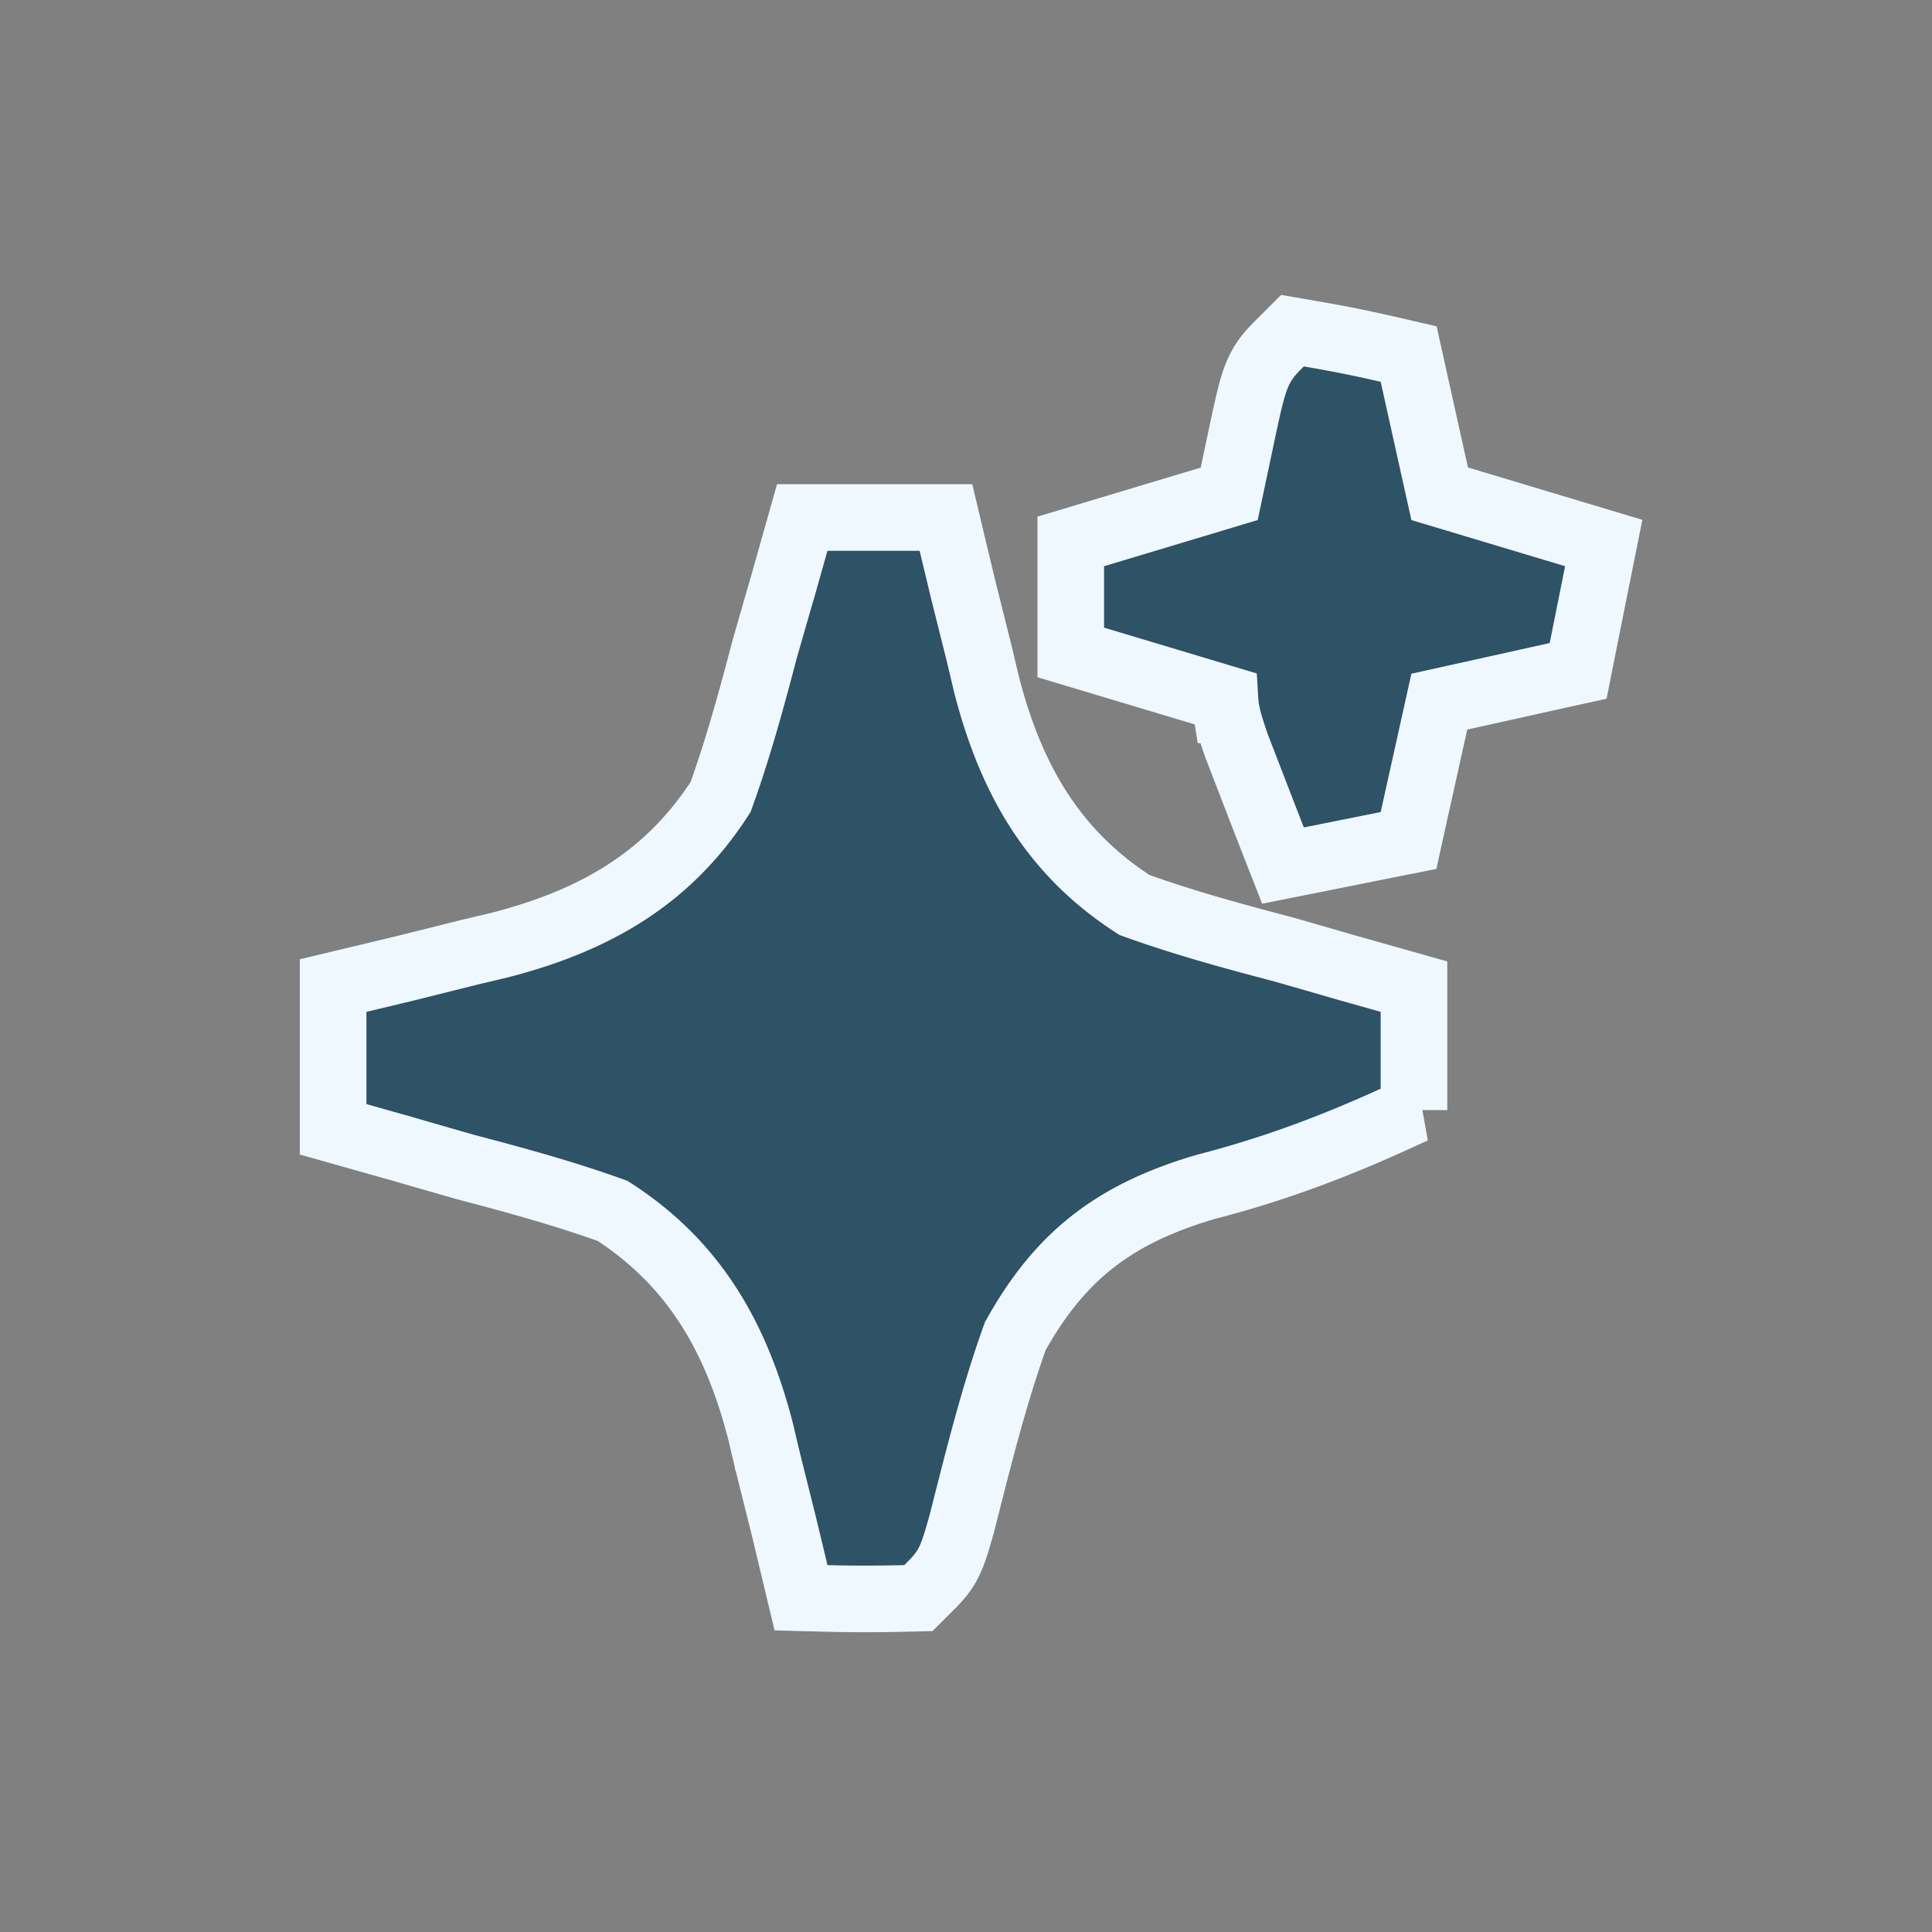
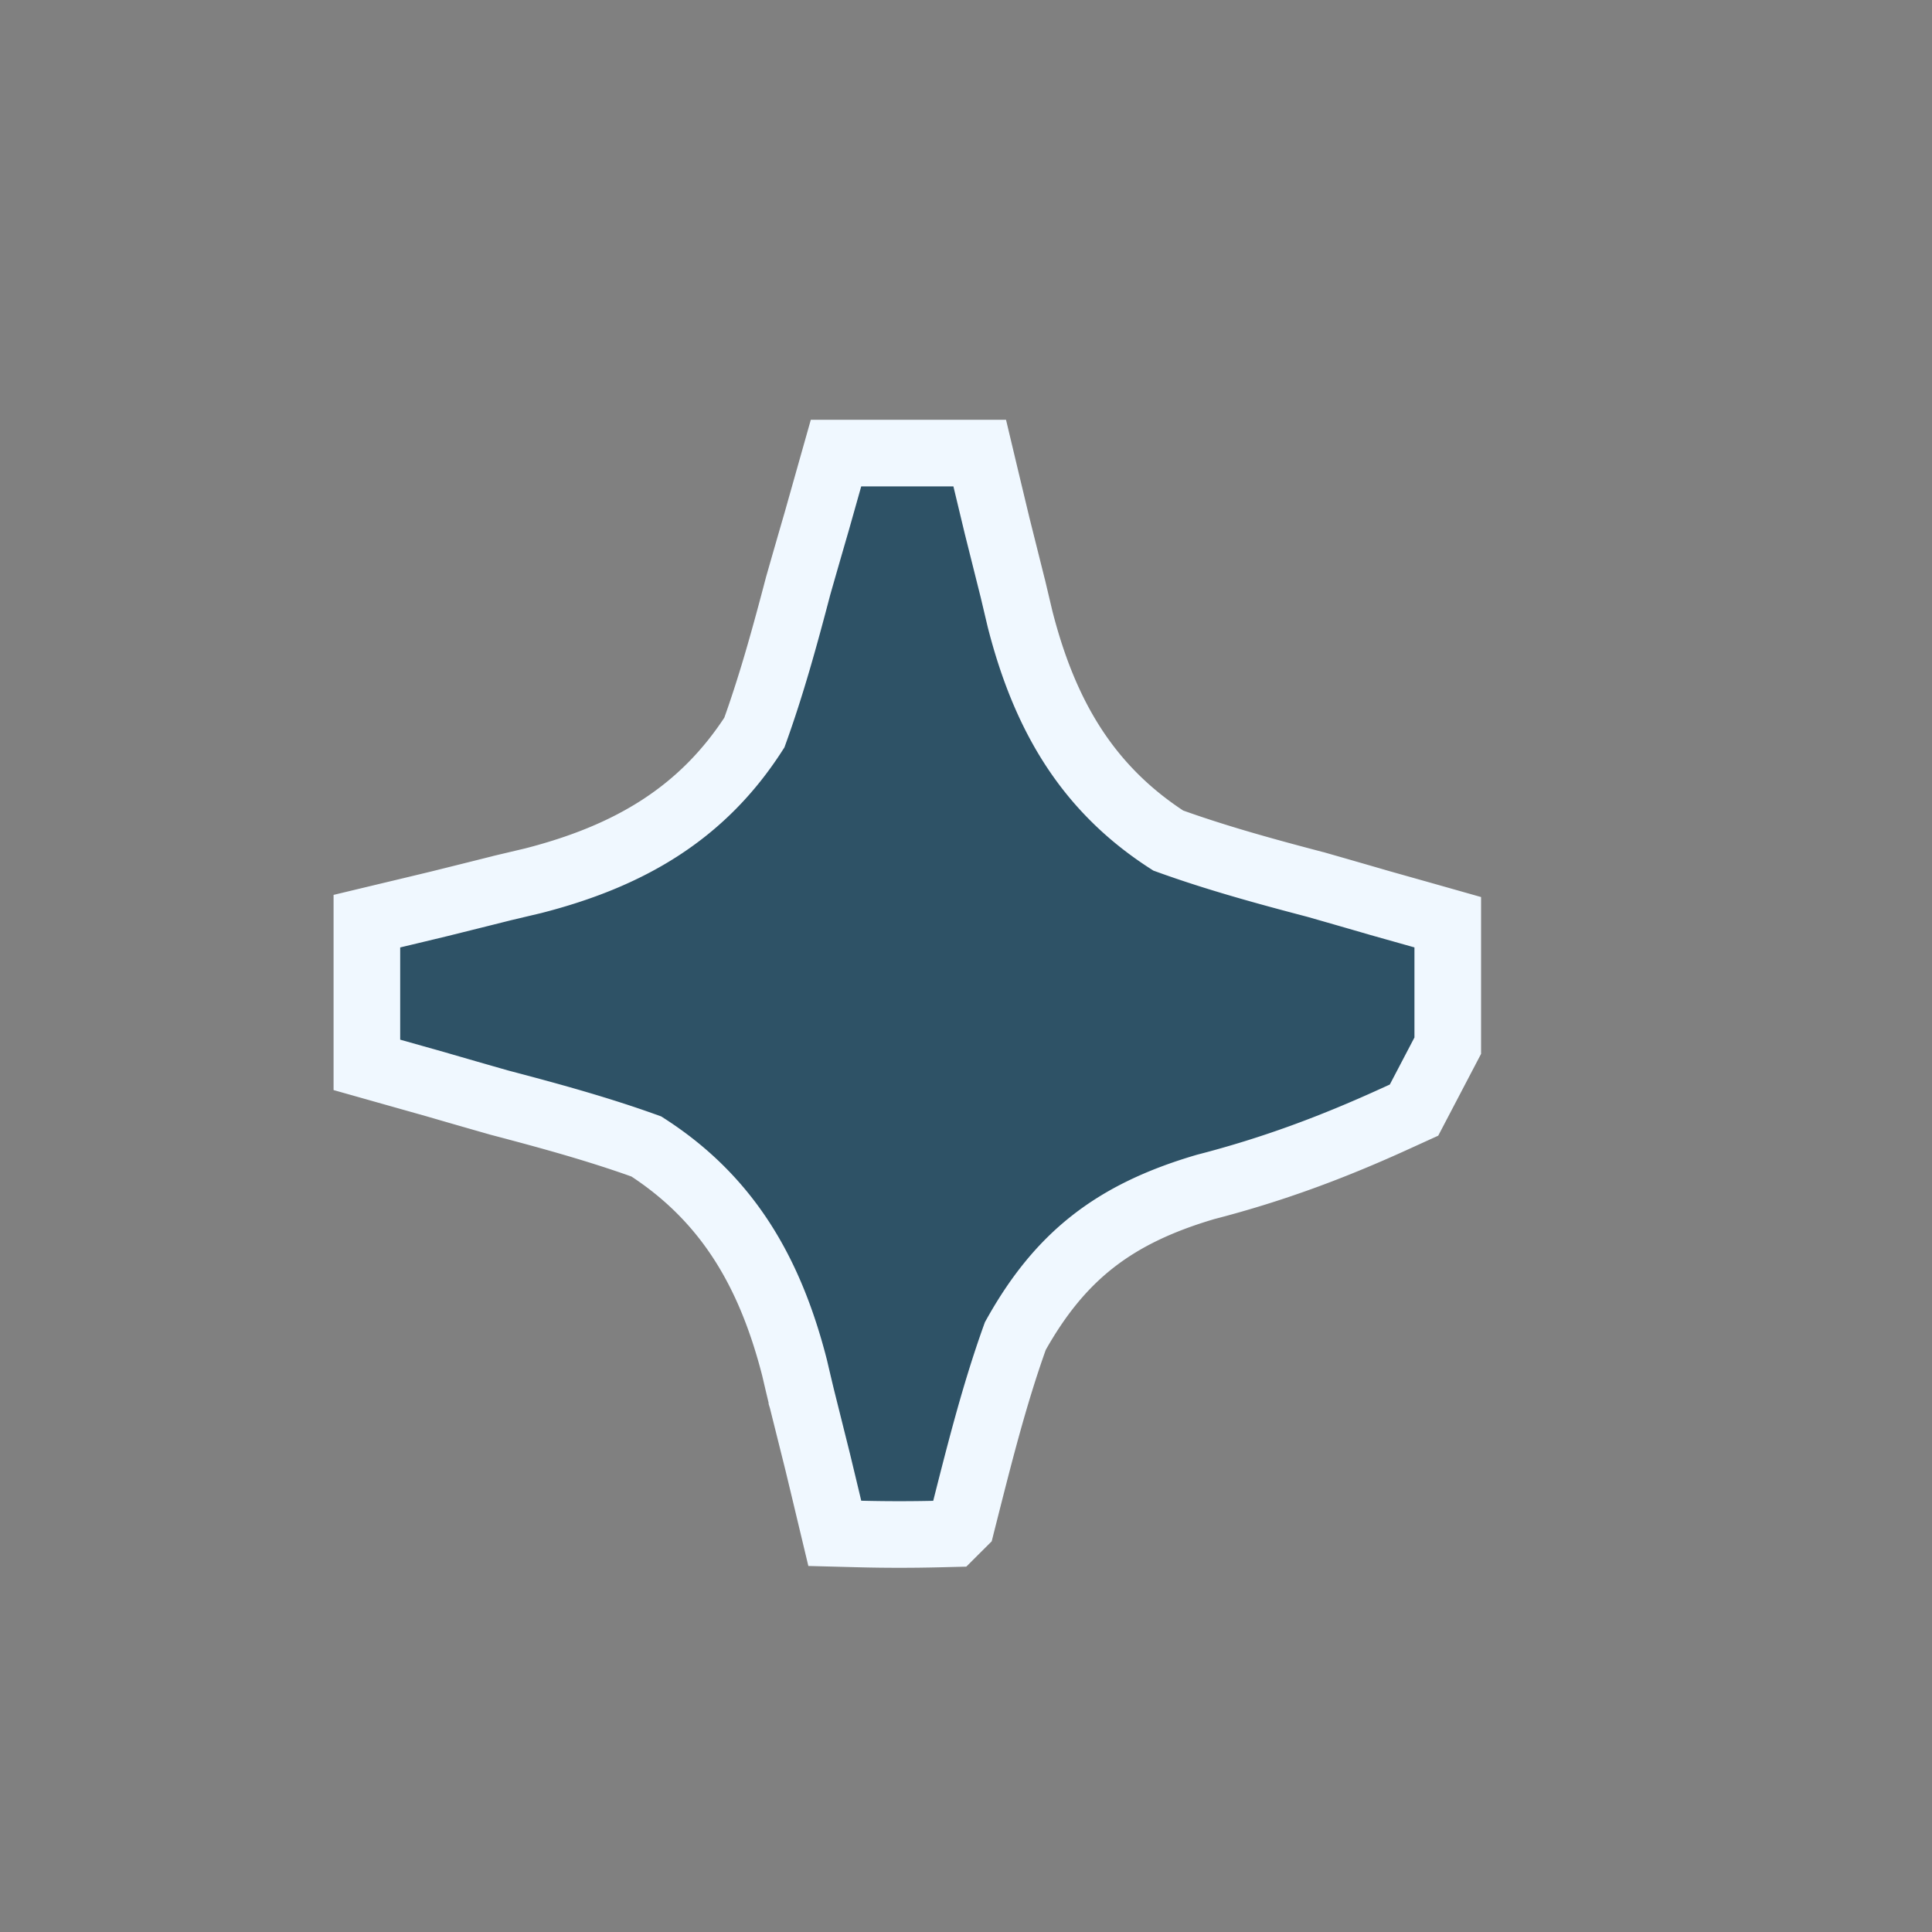
<svg xmlns="http://www.w3.org/2000/svg" width="58" height="58" fill="none" viewBox="0 0 58 58">
  <rect x="0" y="0" width="58" height="58" fill="#808080" stroke="none" />
-   <path fill="#2E5266" stroke="#F0F8FF" stroke-width="2" d="m42.45 33.326-.586.267c-1.87.853-3.66 1.52-5.67 2.039-1.399.411-2.487.936-3.39 1.644-.886.694-1.636 1.598-2.323 2.833-.65 1.806-1.114 3.687-1.604 5.62l-.004.014-.004.016c-.135.471-.24.85-.389 1.144-.18.356-.418.582-.625.79l-.284.283-.4.01c-.783.019-1.57.02-2.356 0l-.768-.02-.179-.748c-.11-.464-.222-.928-.337-1.406l-.467-1.87-.004-.013v-.001c-.11-.46-.11-.46-.22-.93-.739-2.887-2.022-5.085-4.45-6.646-1.433-.517-2.896-.918-4.414-1.317l-.011-.003-.01-.003a339 339 0 0 1-1.9-.547l-1.326-.374-.729-.206v-4.314l.768-.184c.464-.11.928-.222 1.406-.337.623-.155 1.247-.31 1.87-.467l.013-.004.93-.22c2.887-.739 5.085-2.021 6.646-4.45.517-1.432.919-2.895 1.317-4.414l.003-.01.003-.01c.182-.637.365-1.273.55-1.909l.372-1.318.206-.729h4.314l.183.768.337 1.406.468 1.87.004.013.22.93c.738 2.886 2.02 5.084 4.447 6.645 1.433.518 2.897.92 4.417 1.319l.01.002.01.003c.636.182 1.273.365 1.908.55l1.32.372.727.206v3.706Z" />
-   <path fill="#2E5266" stroke="#F0F8FF" stroke-width="2" d="M39.311 10.015c.593.1 1.185.214 1.774.34l.59.132.614.142.136.615.795 3.58c1.337.4 2.677.803 4.053 1.216l.872.262-.179.891-.462 2.307-.127.64-.636.14c-1.169.26-2.337.52-3.532.784l-.784 3.532-.14.636-.64.127-2.307.462-.822.164-.305-.78c-.233-.597-.464-1.194-.693-1.79l-.39-1.007-.007-.02-.007-.02c-.142-.42-.25-.732-.304-1.057a3.385 3.385 0 0 1-.037-.336c-1.29-.388-2.586-.776-3.915-1.174l-.713-.214v-3.333l.713-.214 4.044-1.215.31-1.466c.207-.977.333-1.588.485-1.997.2-.538.467-.798.738-1.069l.366-.366.51.088Z" />
+   <path fill="#2E5266" stroke="#F0F8FF" stroke-width="2" d="m42.45 33.326-.586.267c-1.87.853-3.66 1.52-5.67 2.039-1.399.411-2.487.936-3.39 1.644-.886.694-1.636 1.598-2.323 2.833-.65 1.806-1.114 3.687-1.604 5.62l-.004.014-.004.016l-.284.283-.4.01c-.783.019-1.57.02-2.356 0l-.768-.02-.179-.748c-.11-.464-.222-.928-.337-1.406l-.467-1.87-.004-.013v-.001c-.11-.46-.11-.46-.22-.93-.739-2.887-2.022-5.085-4.45-6.646-1.433-.517-2.896-.918-4.414-1.317l-.011-.003-.01-.003a339 339 0 0 1-1.9-.547l-1.326-.374-.729-.206v-4.314l.768-.184c.464-.11.928-.222 1.406-.337.623-.155 1.247-.31 1.87-.467l.013-.004.93-.22c2.887-.739 5.085-2.021 6.646-4.45.517-1.432.919-2.895 1.317-4.414l.003-.01.003-.01c.182-.637.365-1.273.55-1.909l.372-1.318.206-.729h4.314l.183.768.337 1.406.468 1.87.004.013.22.93c.738 2.886 2.02 5.084 4.447 6.645 1.433.518 2.897.92 4.417 1.319l.01.002.01.003c.636.182 1.273.365 1.908.55l1.32.372.727.206v3.706Z" />
</svg>